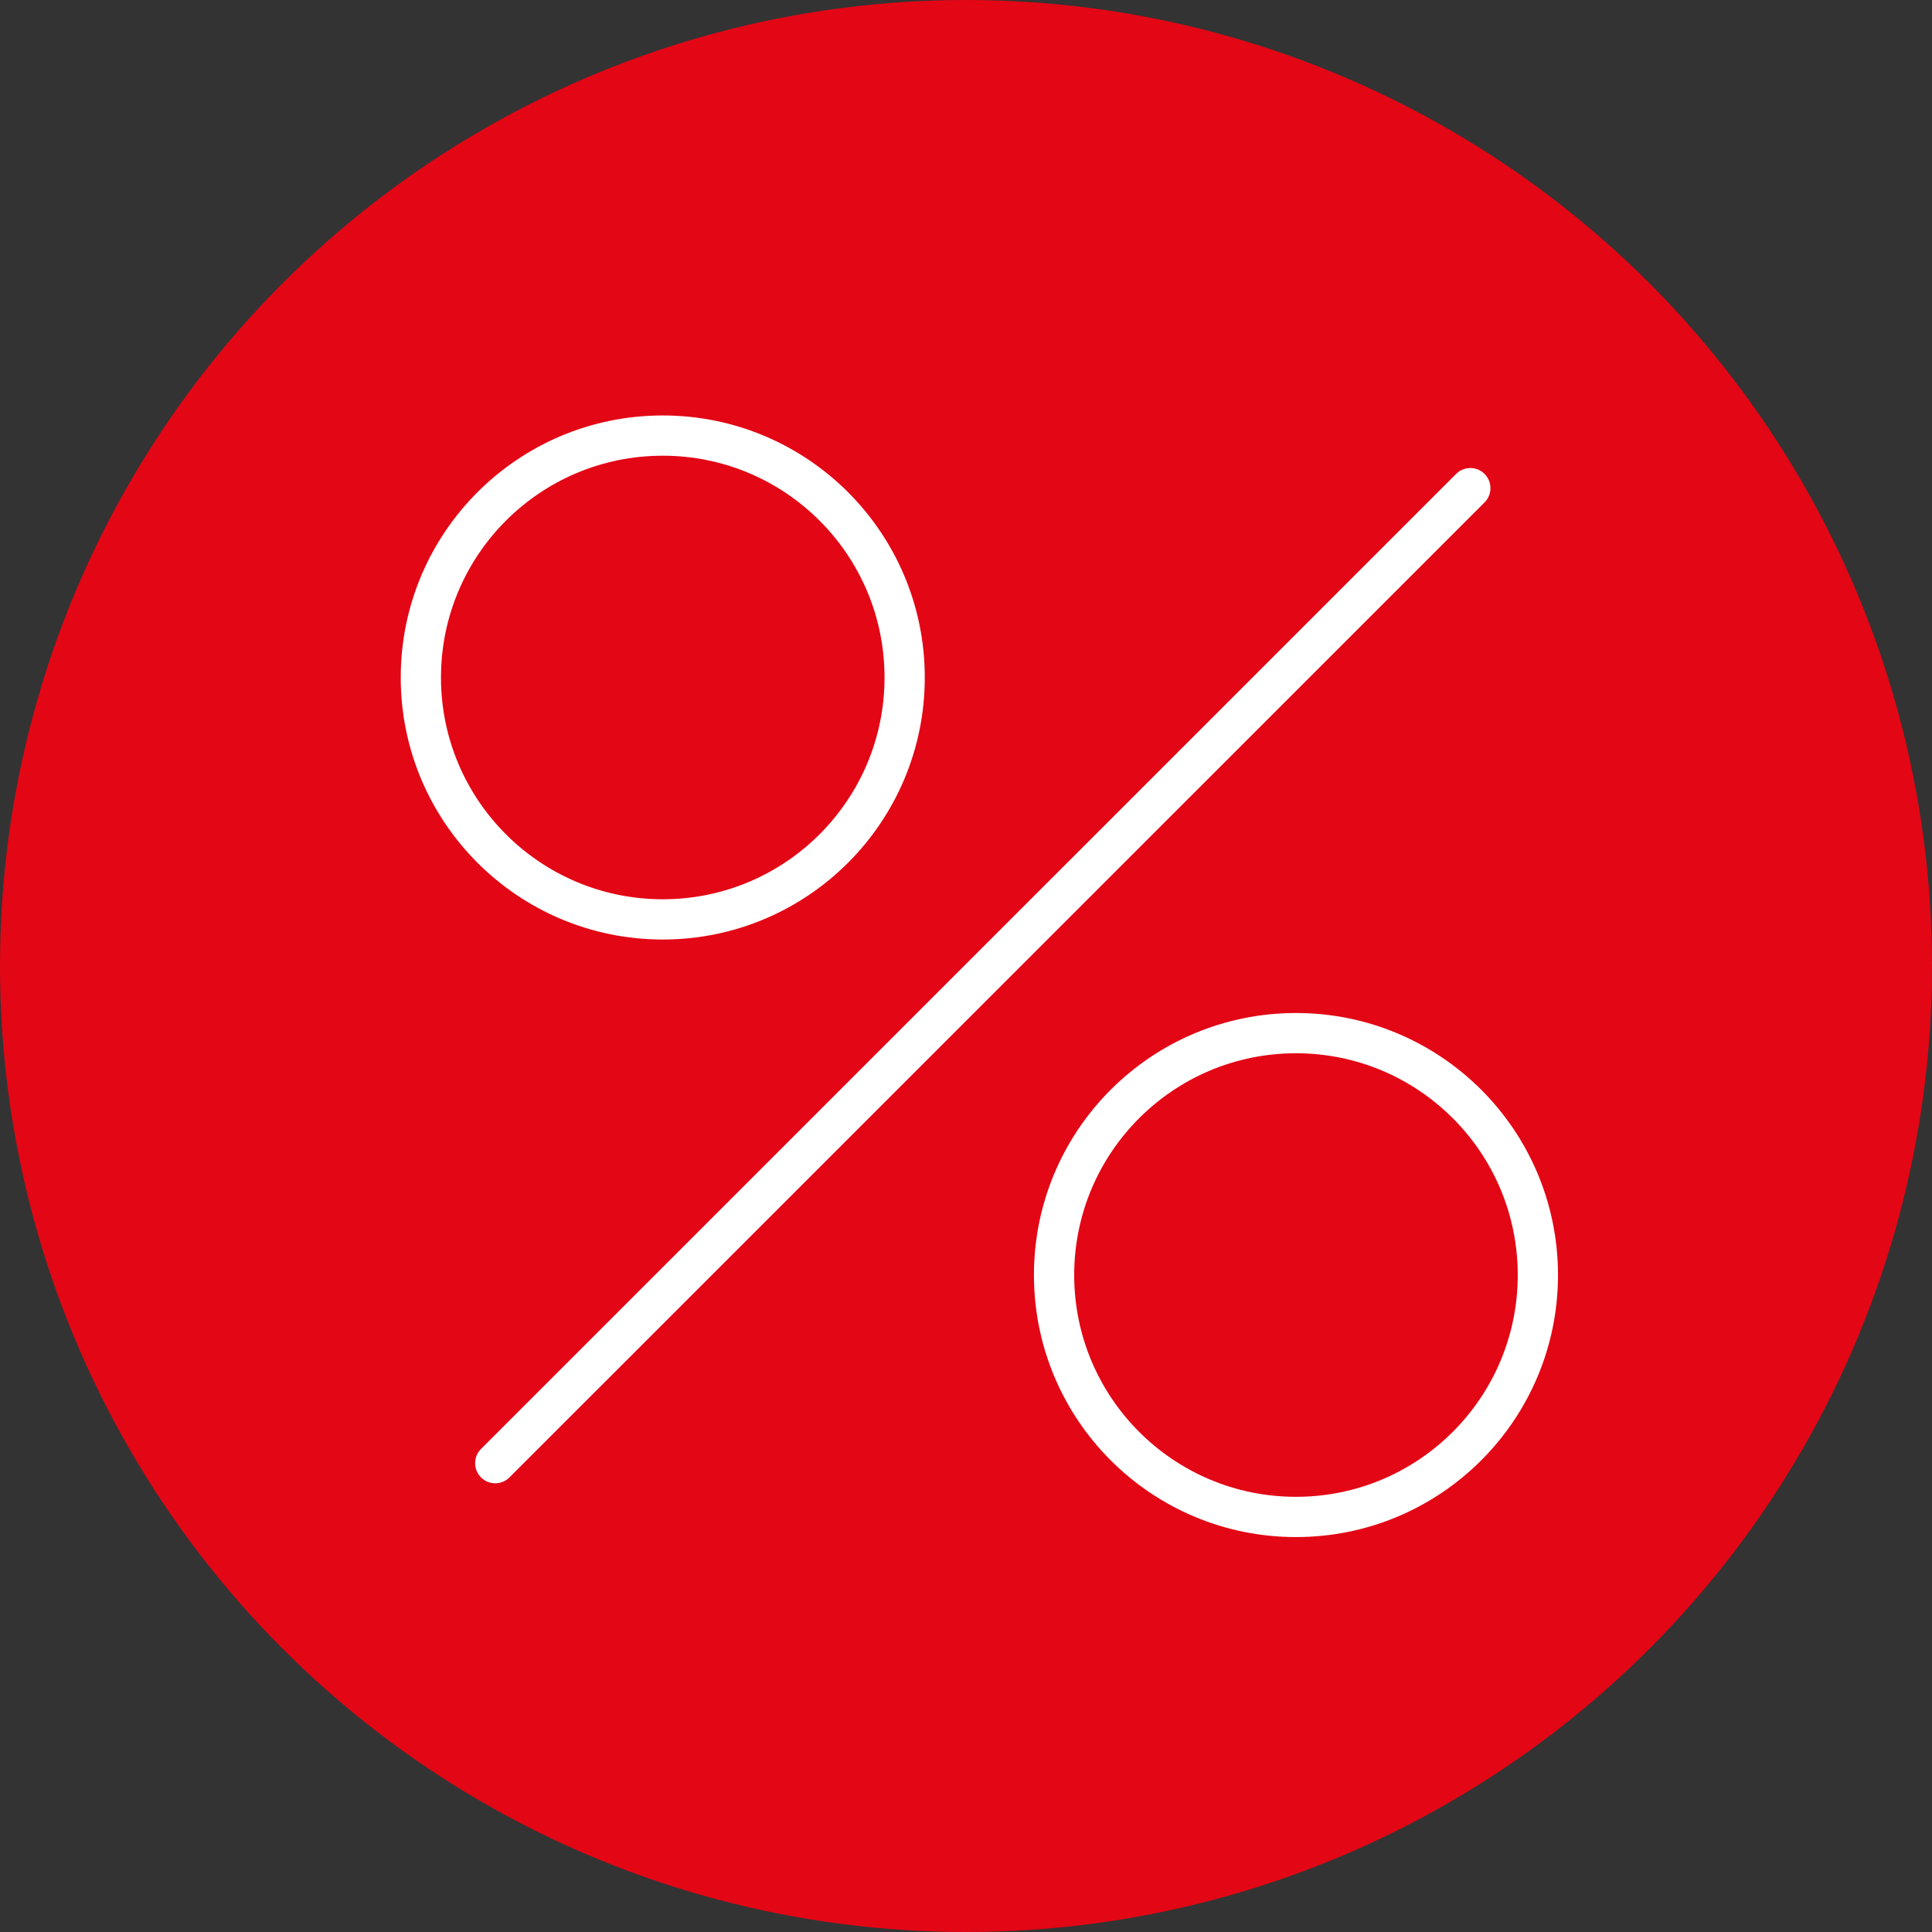
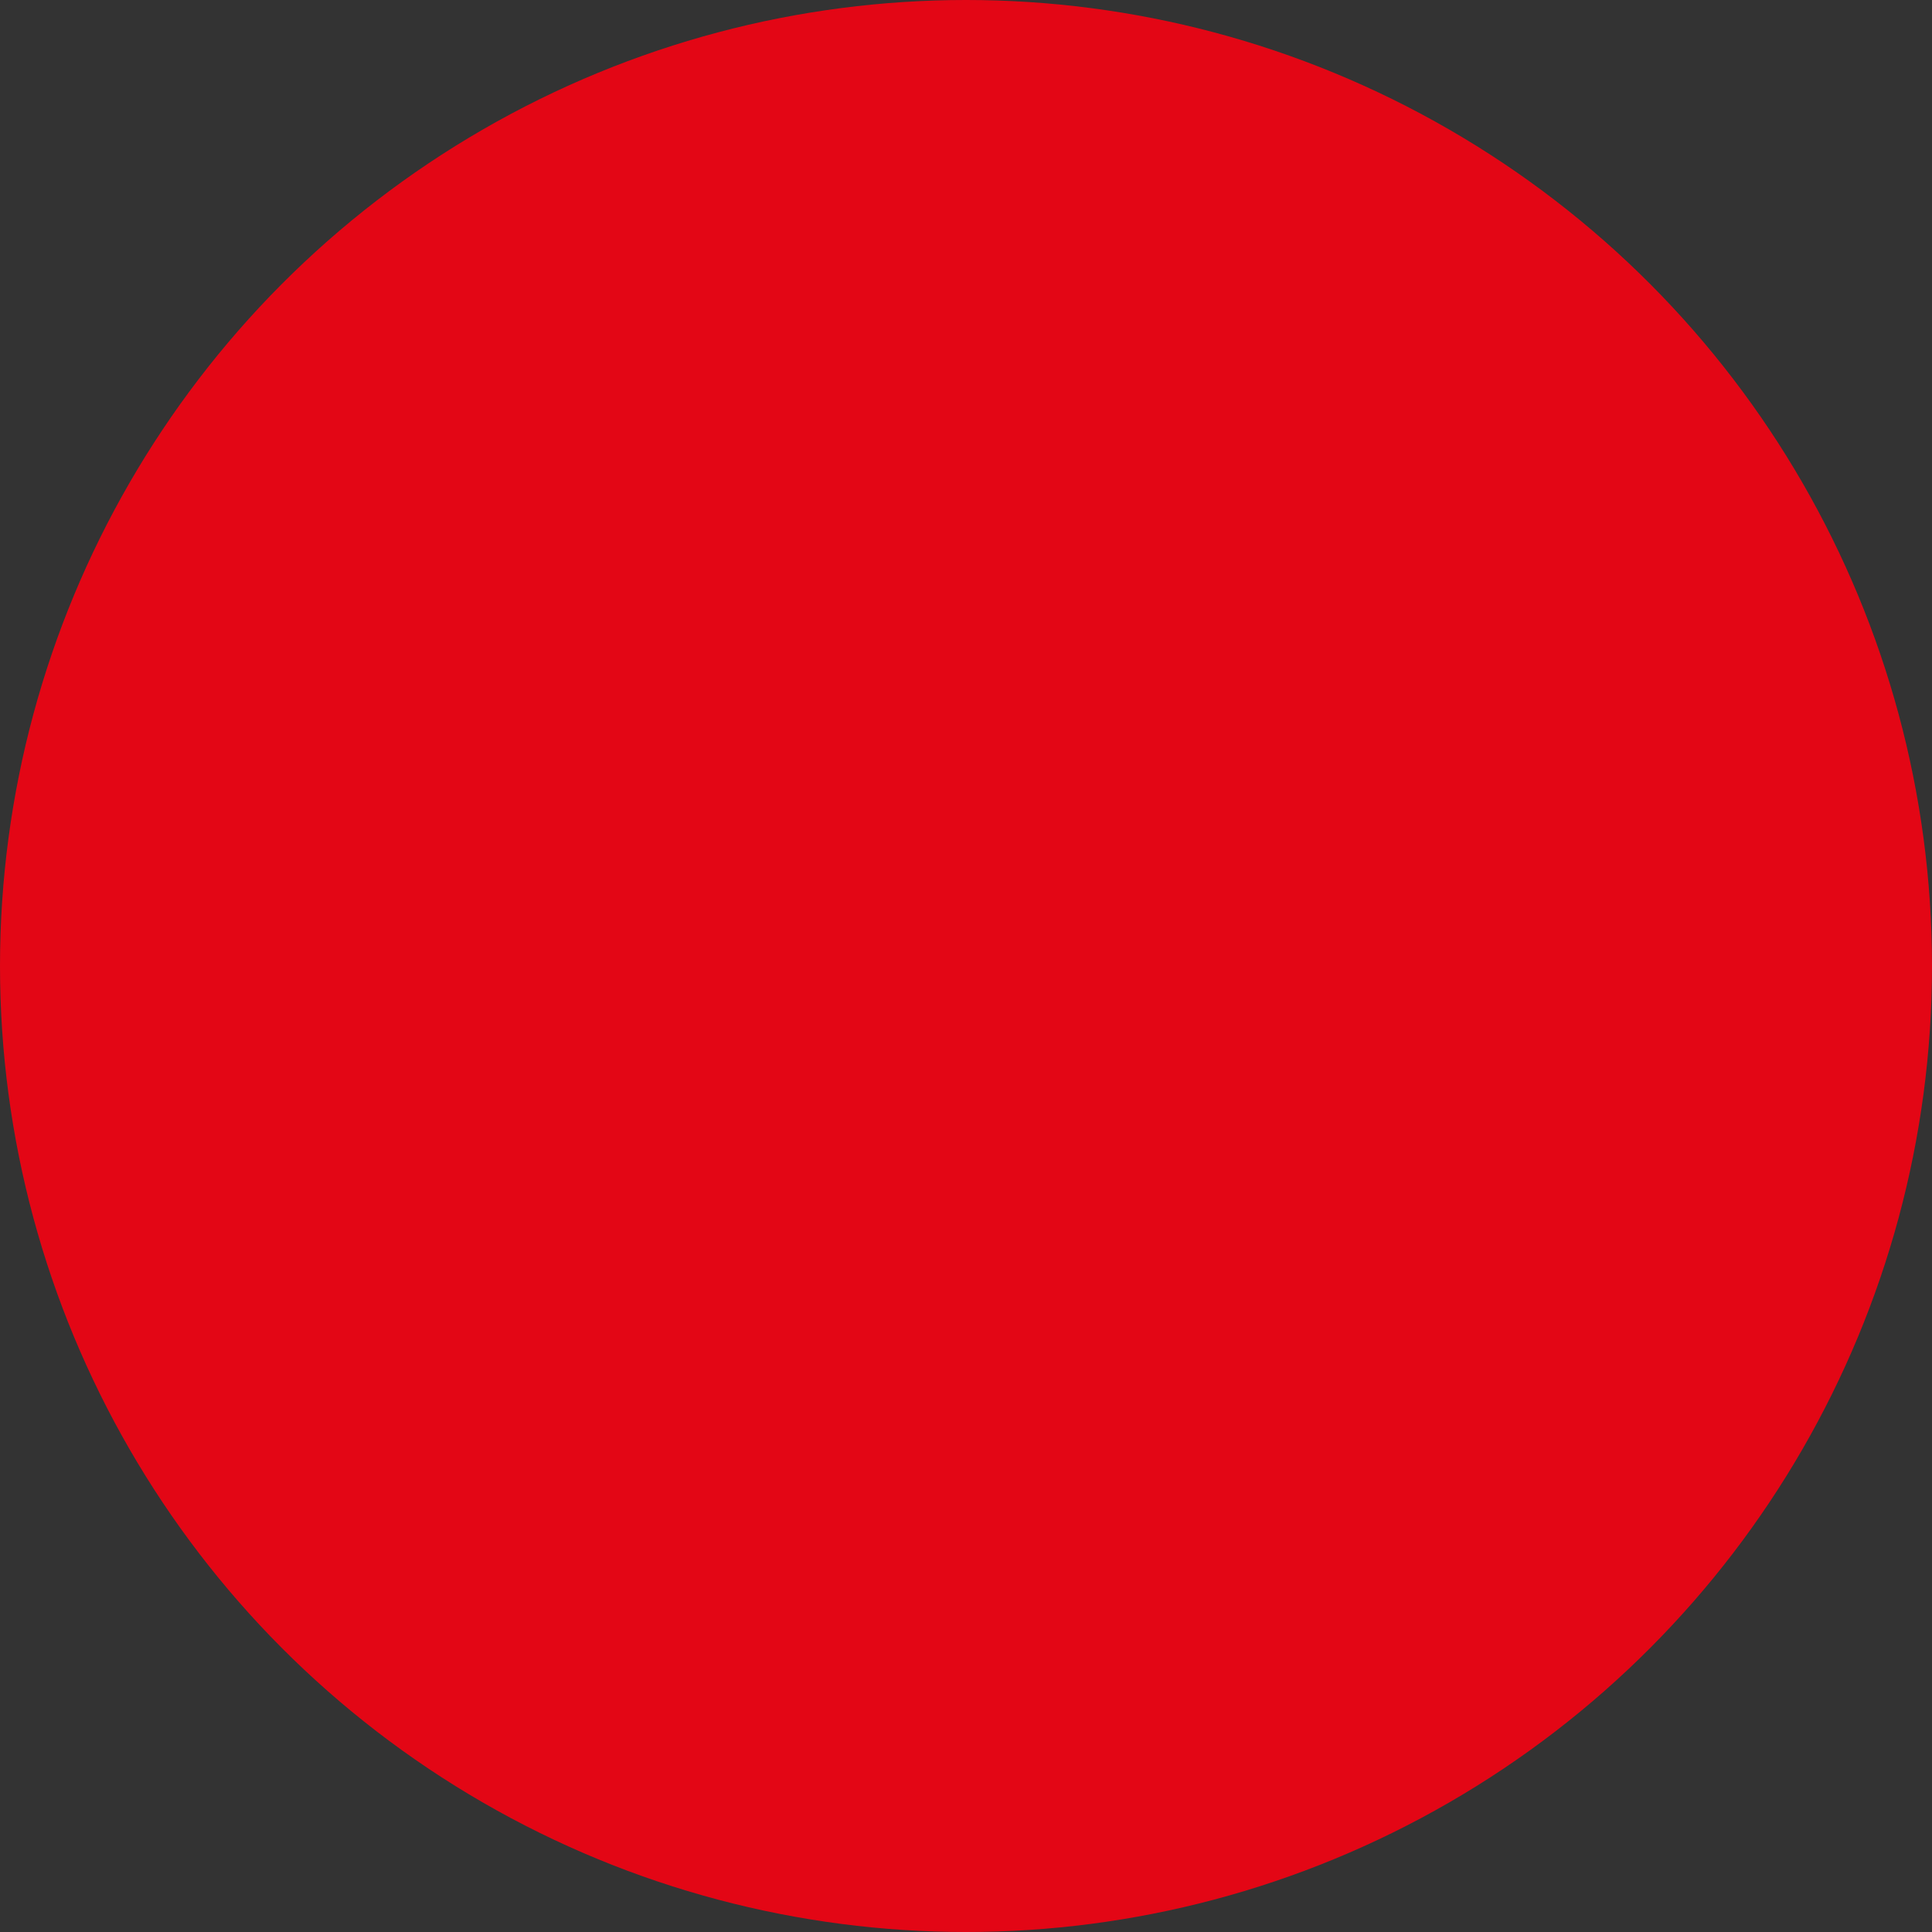
<svg xmlns="http://www.w3.org/2000/svg" id="Ebene_3" viewBox="0 0 240 240">
  <rect x="0" y="0" width="240" height="240" fill="#333333" stroke="none" />
  <defs>
    <style>.cls-1{fill:#e30615;}.cls-2{fill:none;stroke:#fff;stroke-linecap:round;stroke-linejoin:round;stroke-width:5px;}</style>
  </defs>
  <circle class="cls-1" cx="120" cy="120" r="120" />
-   <line class="cls-2" x1="61.52" y1="181.76" x2="182.65" y2="60.64" />
-   <circle class="cls-2" cx="82.33" cy="84.16" r="30.05" />
-   <circle class="cls-2" cx="160.99" cy="158.39" r="30.05" />
</svg>